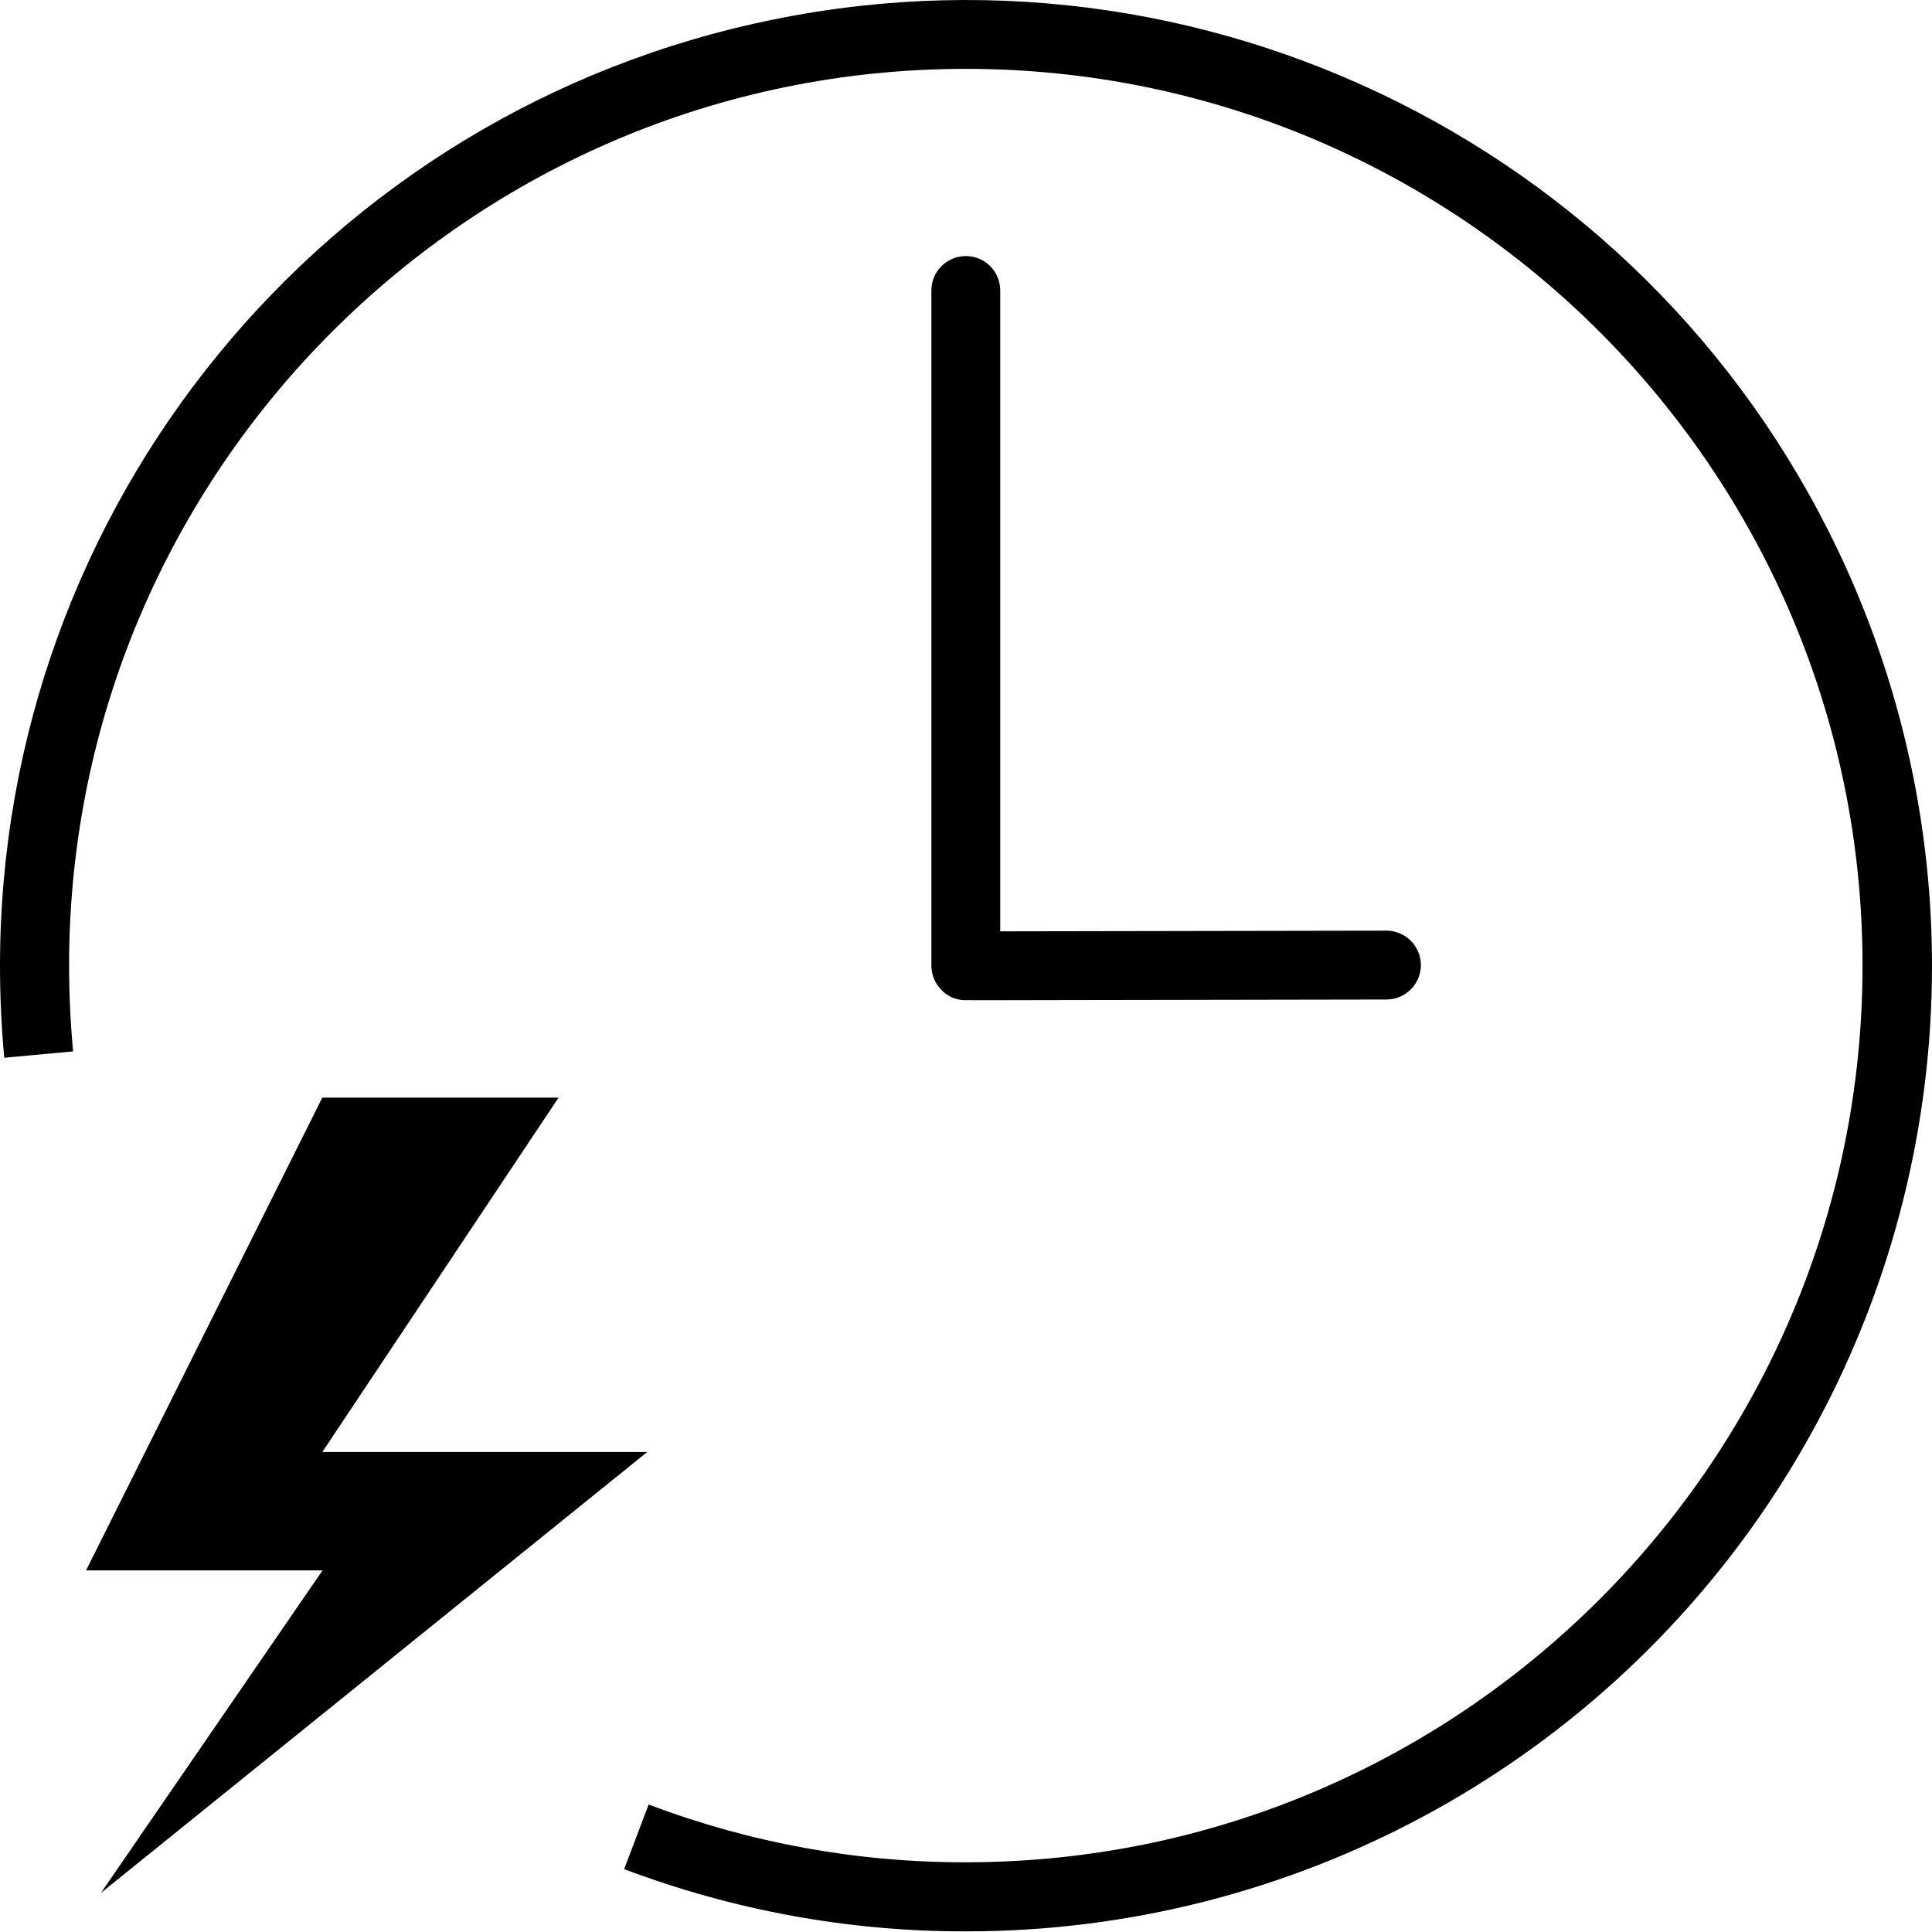
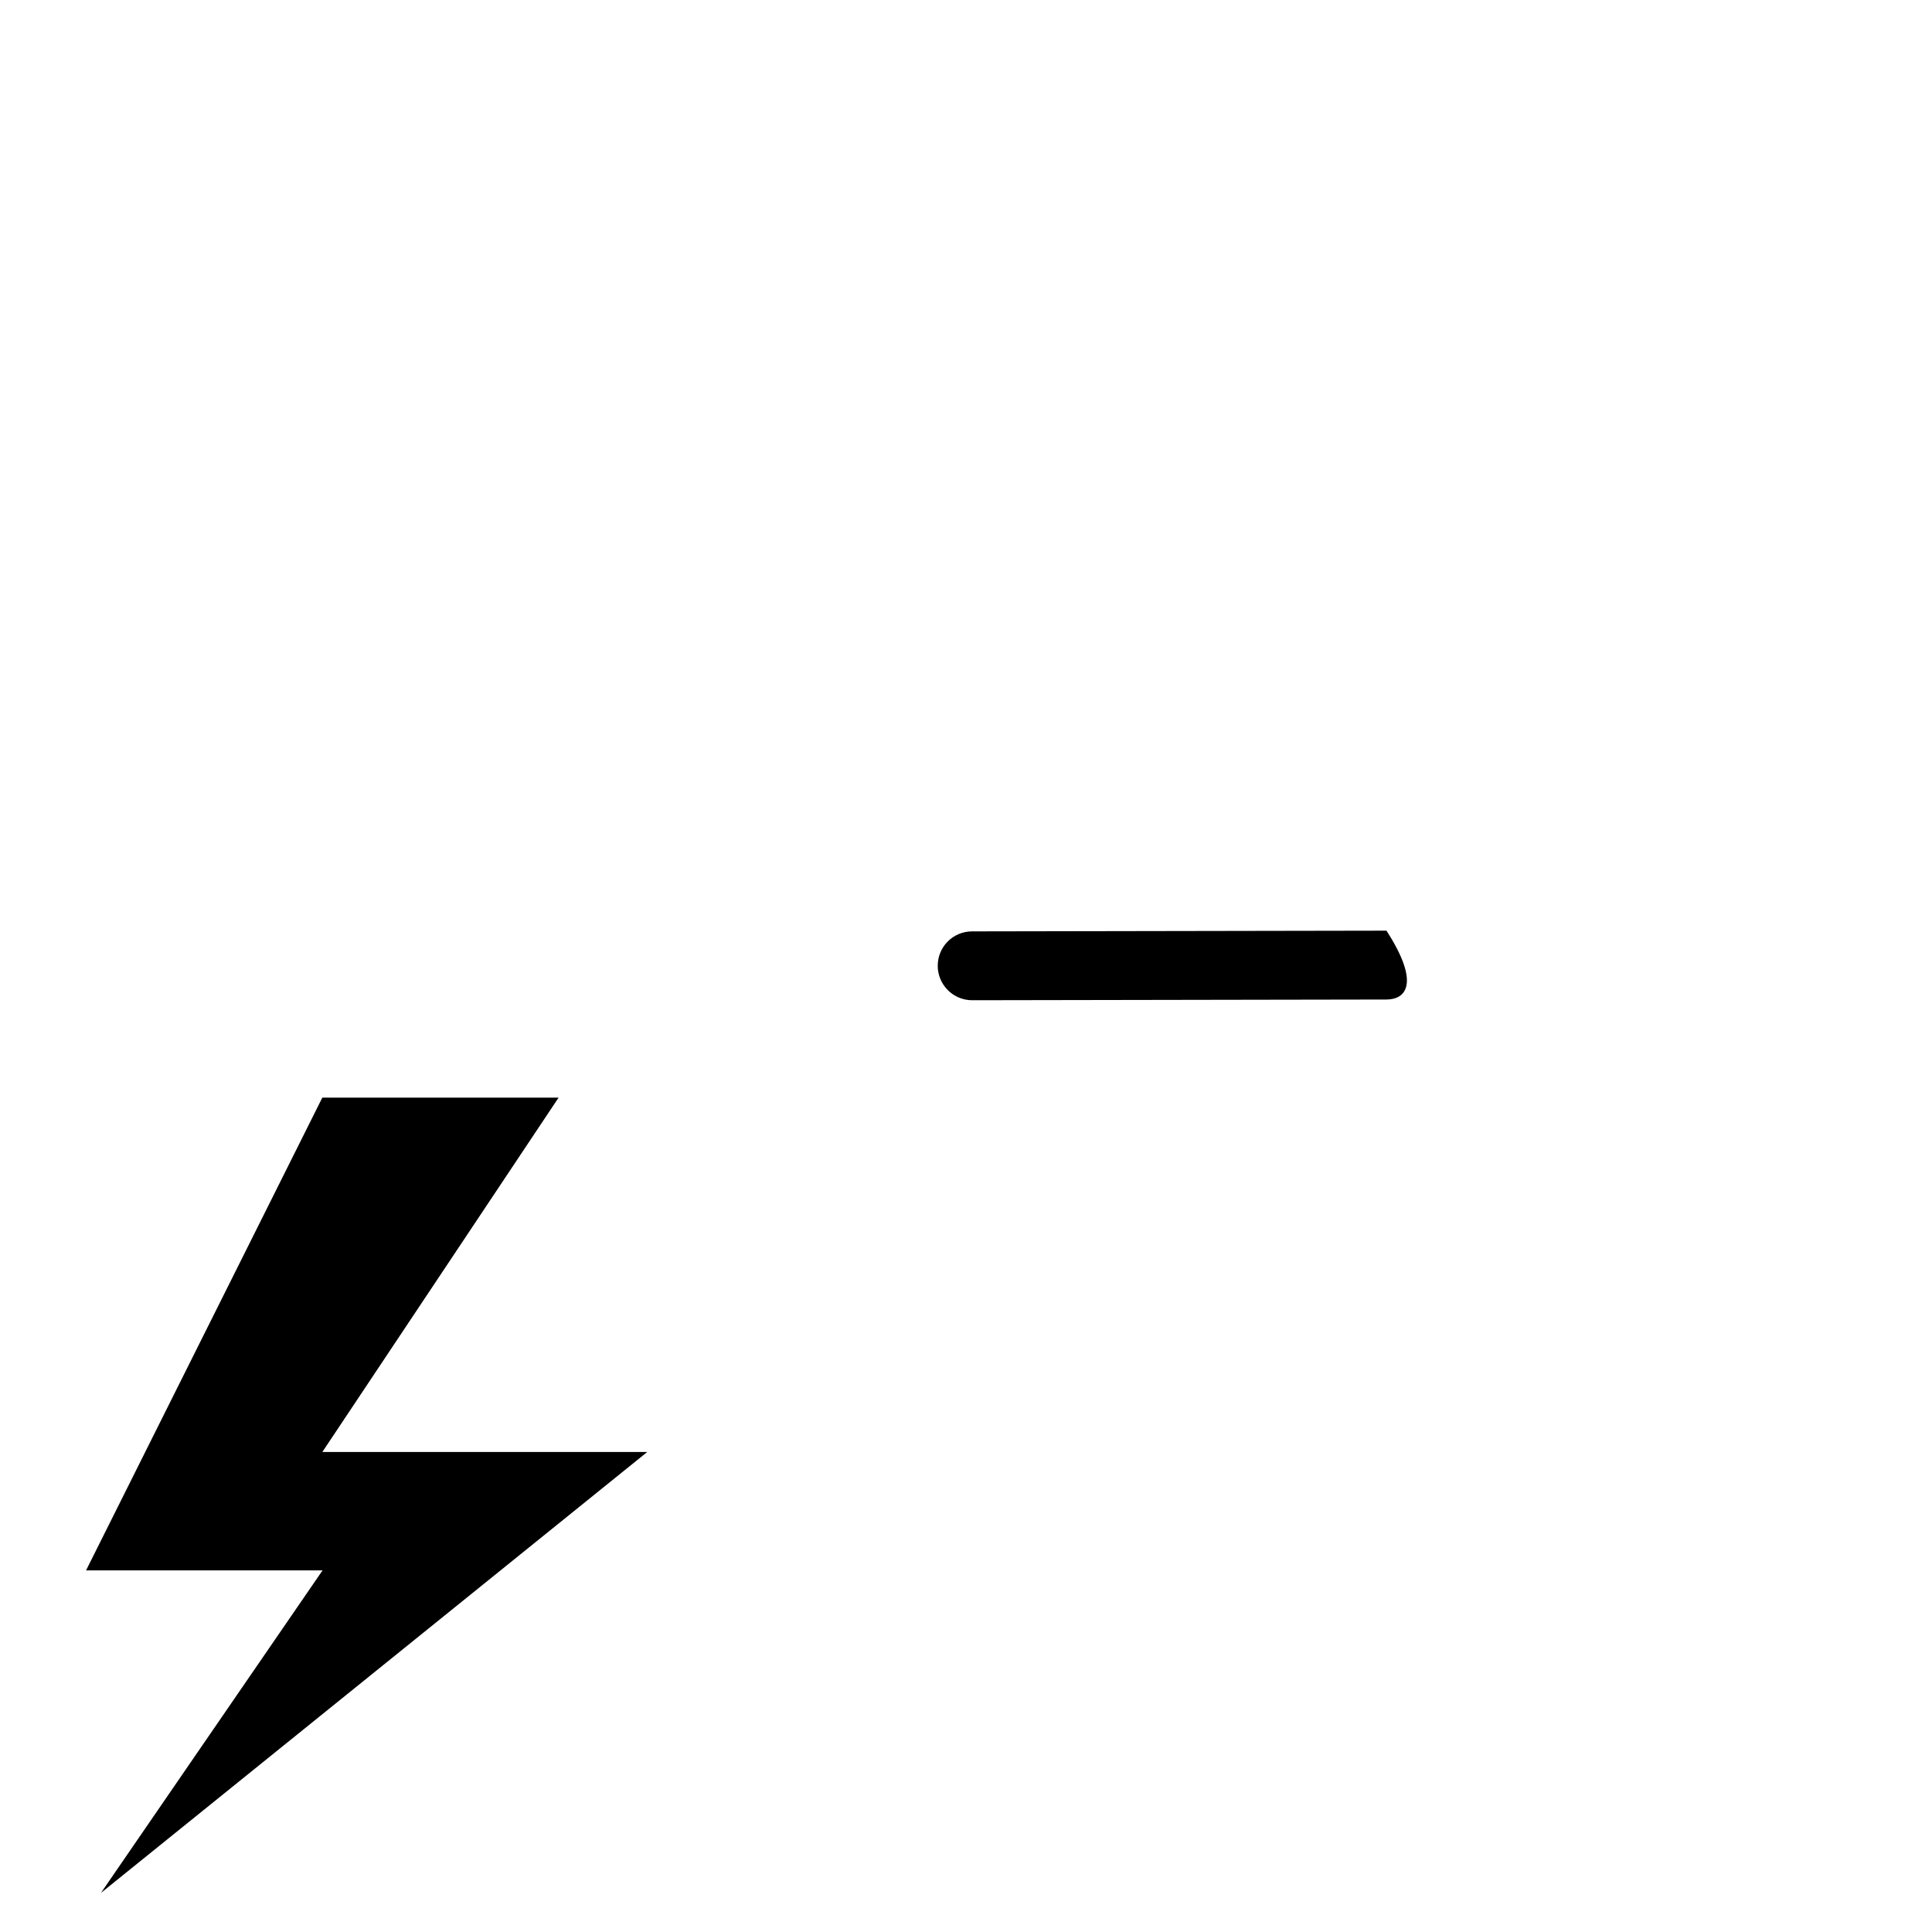
<svg xmlns="http://www.w3.org/2000/svg" width="100px" height="100px" viewBox="0 0 100 100" version="1.1">
  <title>Instant response</title>
  <g id="Instant-response" stroke="none" stroke-width="1" fill="none" fill-rule="evenodd">
    <g id="编组" fill="#000000" fill-rule="nonzero">
-       <path d="M49.99,51.772 C49.514,51.772 49.062,51.589 48.733,51.247 C48.403,50.917 48.208,50.454 48.208,49.99 L48.208,15.036 C48.208,14.047 49.013,13.254 49.99,13.254 C50.978,13.254 51.772,14.047 51.772,15.036 L51.772,49.978 C51.772,50.454 51.589,50.905 51.247,51.247 C50.917,51.576 50.466,51.772 49.99,51.772 L49.99,51.772 Z" id="路径" />
-       <path d="M50.319,51.772 C49.331,51.772 48.537,50.966 48.537,49.99 C48.537,49.001 49.331,48.208 50.319,48.208 L71.763,48.171 C72.751,48.171 73.544,48.977 73.544,49.953 C73.544,50.93 72.751,51.735 71.763,51.735 L50.319,51.772 Z" id="路径" />
-       <path d="M49.99,99.967 C43.948,99.979 37.956,98.881 32.305,96.745 L33.575,93.401 C38.823,95.391 44.388,96.404 49.99,96.391 C75.583,96.391 96.404,75.57 96.404,49.978 C96.404,24.385 75.583,3.564 49.99,3.564 C24.397,3.564 3.576,24.385 3.576,49.978 C3.576,51.467 3.649,52.955 3.783,54.42 L0.22,54.75 C0.073,53.175 0,51.564 0,49.965 C0.012,26.191 16.769,5.712 40.08,1.001 C63.378,-3.722 86.786,8.629 96.05,30.524 C102.579,45.962 100.944,63.647 91.668,77.621 C82.405,91.583 66.759,99.979 49.99,99.967 Z" id="路径" />
+       <path d="M50.319,51.772 C49.331,51.772 48.537,50.966 48.537,49.99 C48.537,49.001 49.331,48.208 50.319,48.208 L71.763,48.171 C73.544,50.93 72.751,51.735 71.763,51.735 L50.319,51.772 Z" id="路径" />
      <polygon id="路径" points="16.684 56.812 28.913 56.812 16.684 75.155 33.501 75.155 5.224 97.978 16.696 81.282 4.455 81.282" />
    </g>
  </g>
</svg>